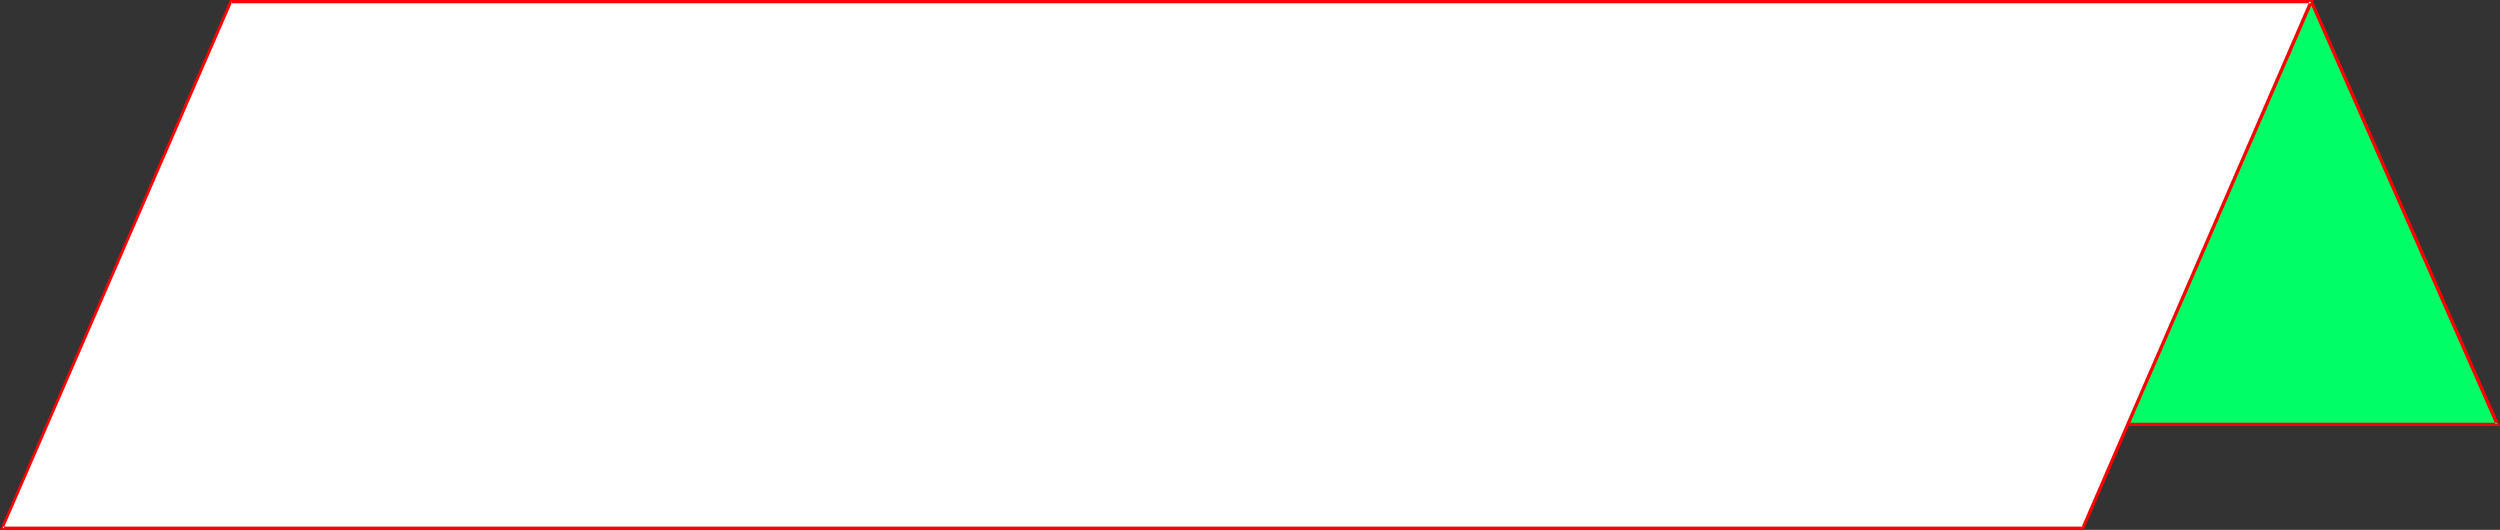
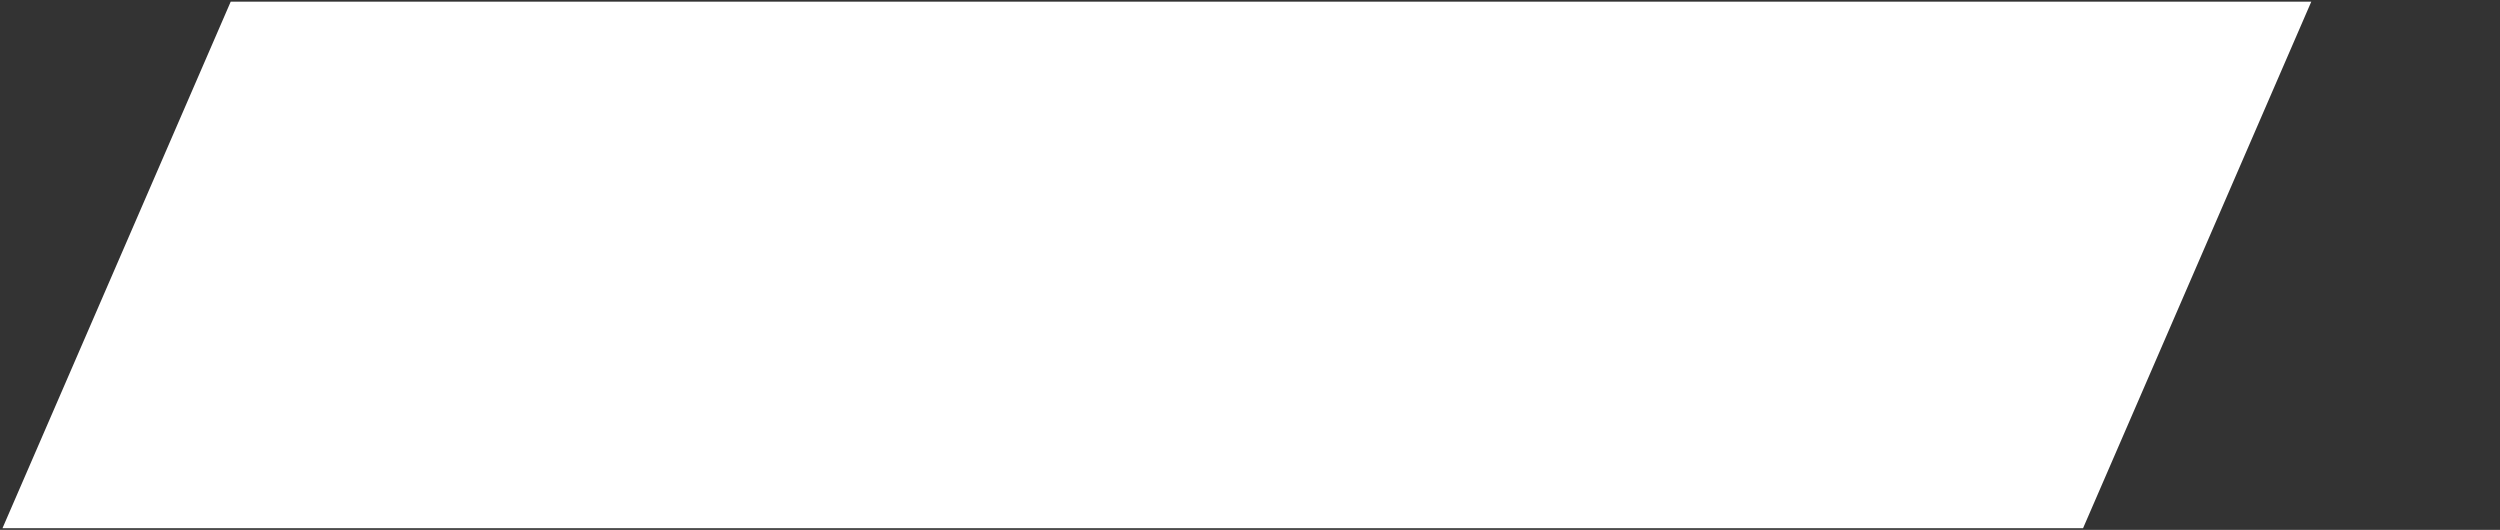
<svg xmlns="http://www.w3.org/2000/svg" xmlns:ns1="http://sodipodi.sourceforge.net/DTD/sodipodi-0.dtd" xmlns:ns2="http://www.inkscape.org/namespaces/inkscape" version="1.0" width="129.724mm" height="27.495mm" id="svg4" ns1:docname="Background 690.wmf">
  <rect width="100%" height="100%" fill="#333333" stroke="none" />
  <ns1:namedview id="namedview4" pagecolor="#ffffff" bordercolor="#000000" borderopacity="0.25" ns2:showpageshadow="2" ns2:pageopacity="0.0" ns2:pagecheckerboard="0" ns2:deskcolor="#d1d1d1" ns2:document-units="mm" />
  <defs id="defs1">
    <pattern id="WMFhbasepattern" patternUnits="userSpaceOnUse" width="6" height="6" x="0" y="0" />
  </defs>
-   <path style="fill:#00ff66;fill-opacity:1;fill-rule:evenodd;stroke:none" d="M 453.287,0.323 489.809,83.231 H 345.824 Z" id="path1" />
-   <path style="fill:#ff0000;fill-opacity:1;fill-rule:evenodd;stroke:none" d="m 452.964,0.323 36.522,83.069 0.323,-0.485 H 345.824 v 0.646 H 490.294 L 453.611,0.162 Z" id="path2" />
  <path style="fill:#ffffff;fill-opacity:1;fill-rule:evenodd;stroke:none" d="M 453.287,0.323 408.524,103.594 H 0.485 L 45.248,0.323 Z" id="path3" />
-   <path style="fill:#ff0000;fill-opacity:1;fill-rule:evenodd;stroke:none" d="m 453.287,0.646 -0.323,-0.485 -44.763,103.271 0.323,-0.162 H 0.485 L 0.646,103.756 45.571,0.323 45.248,0.646 H 453.287 L 453.772,0 H 45.086 L 0,103.918 H 408.686 L 453.772,0 Z" id="path4" />
</svg>